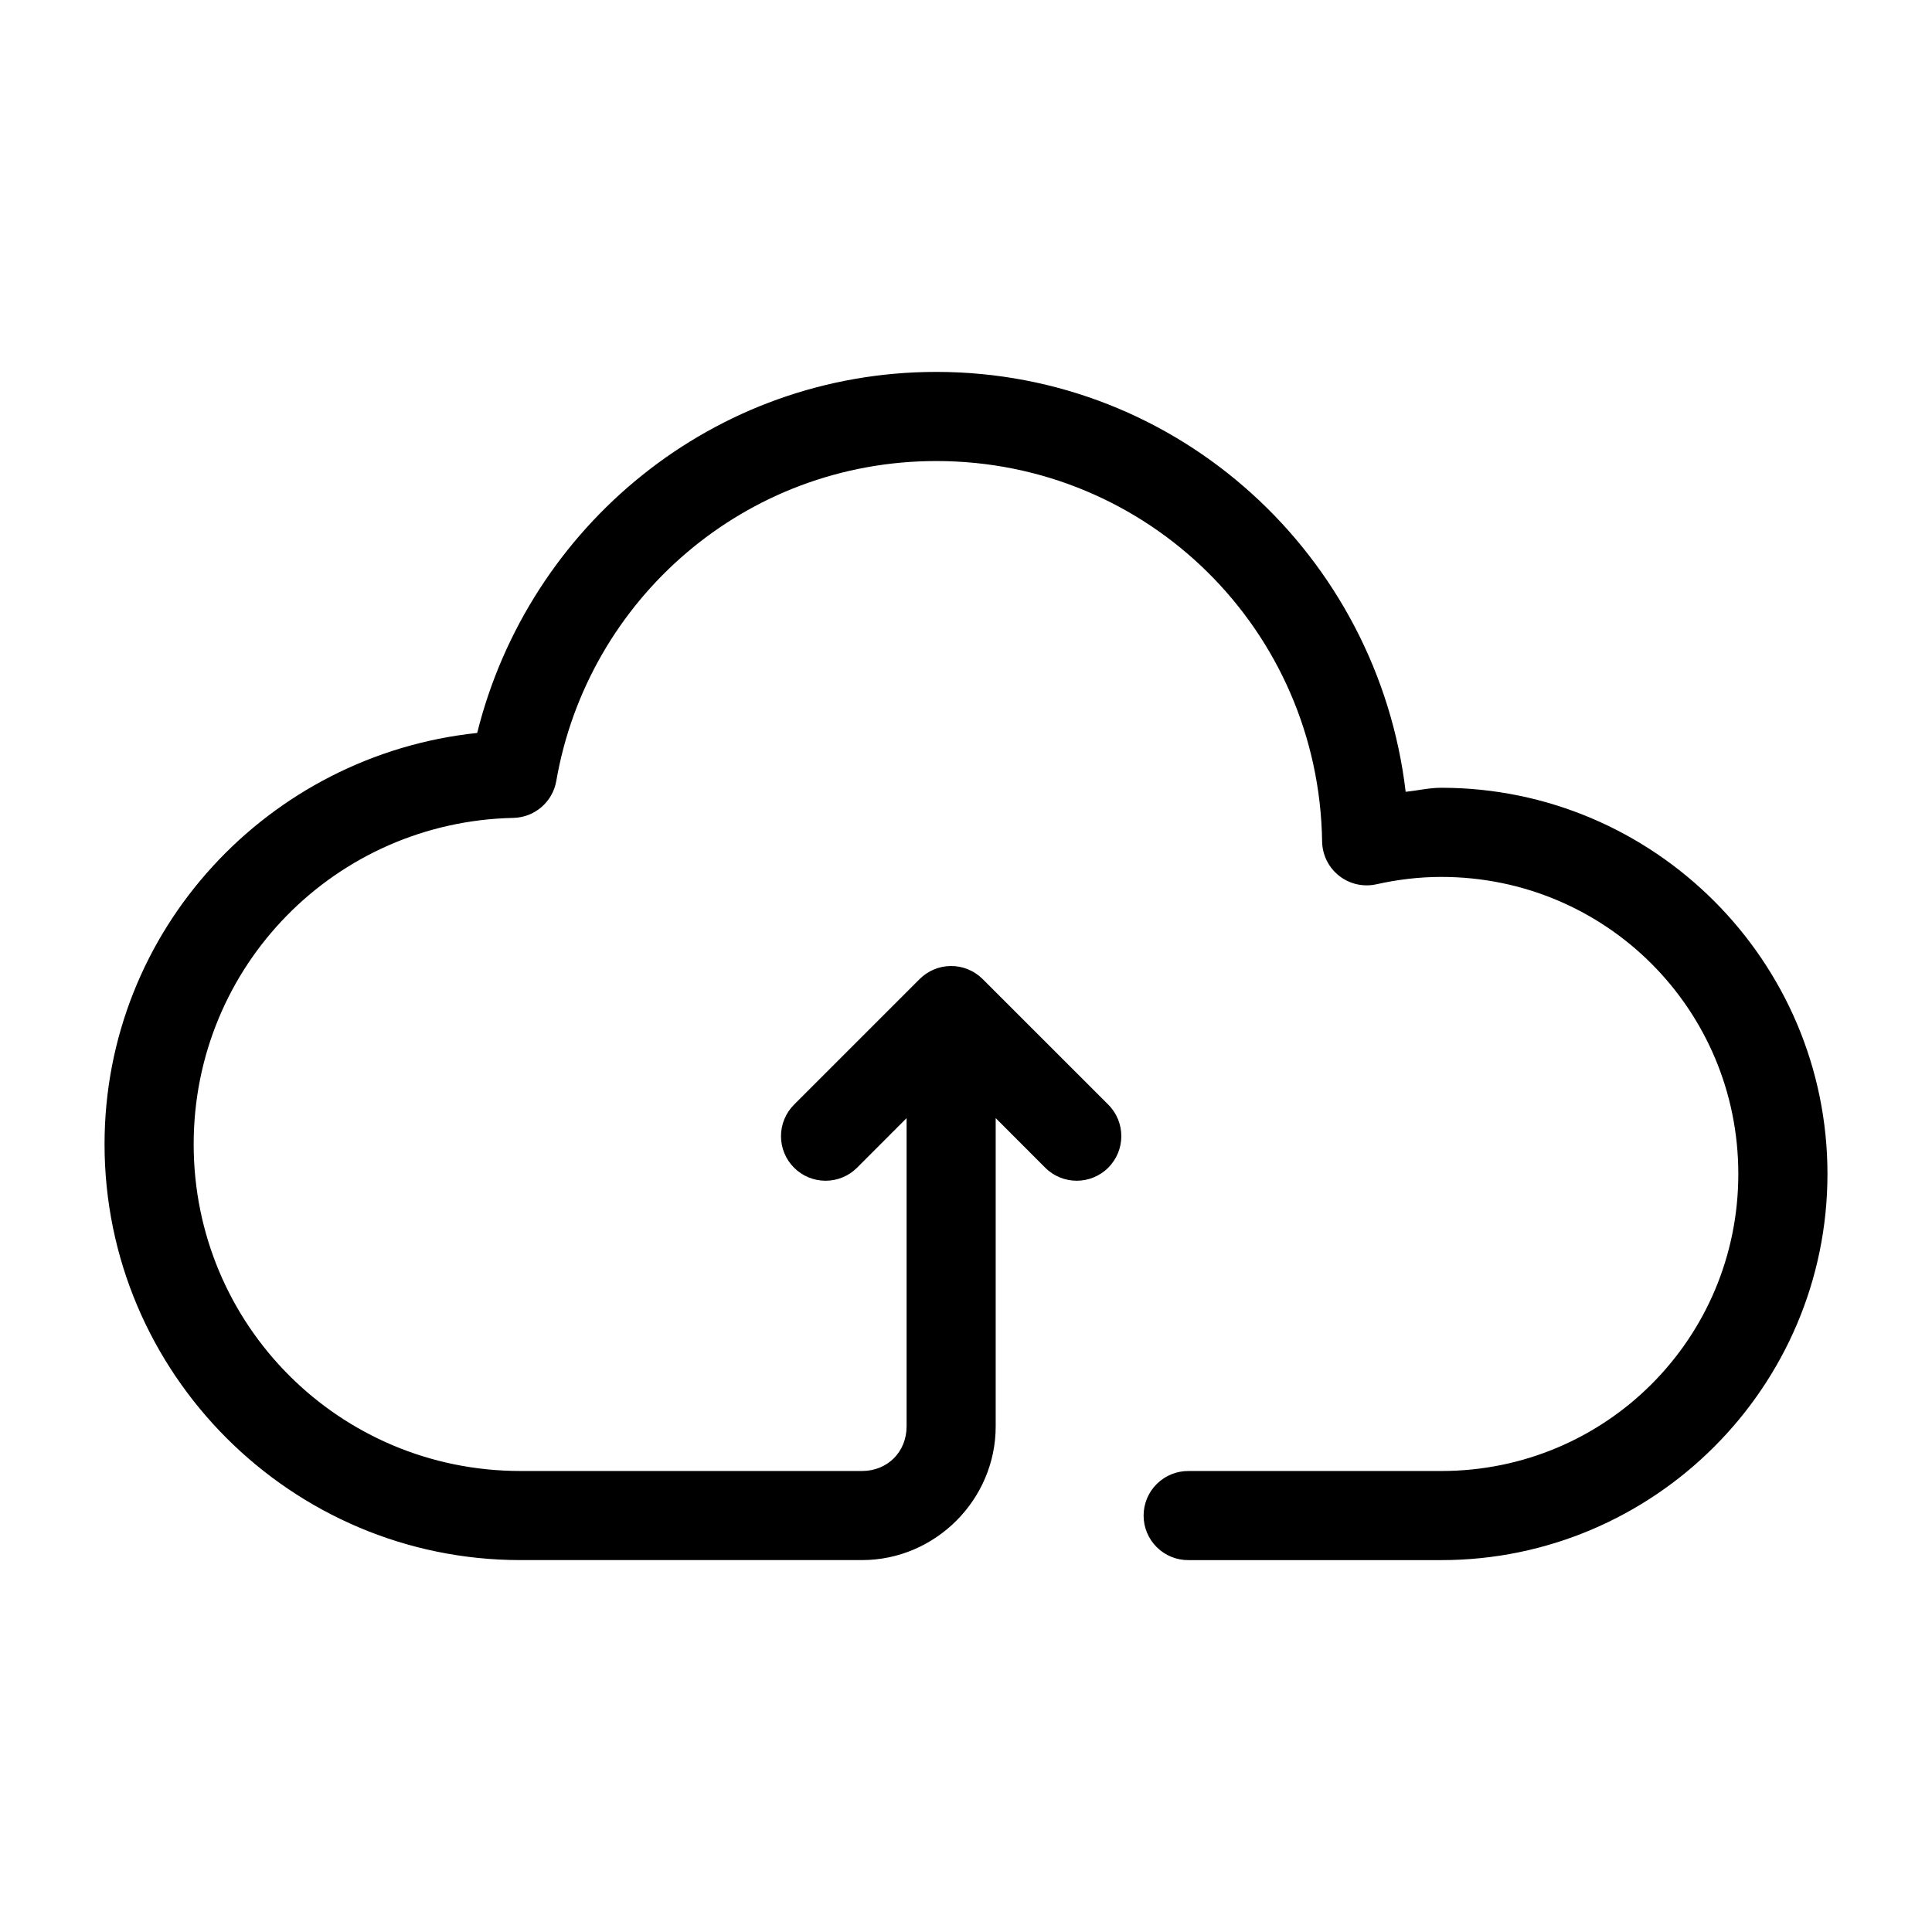
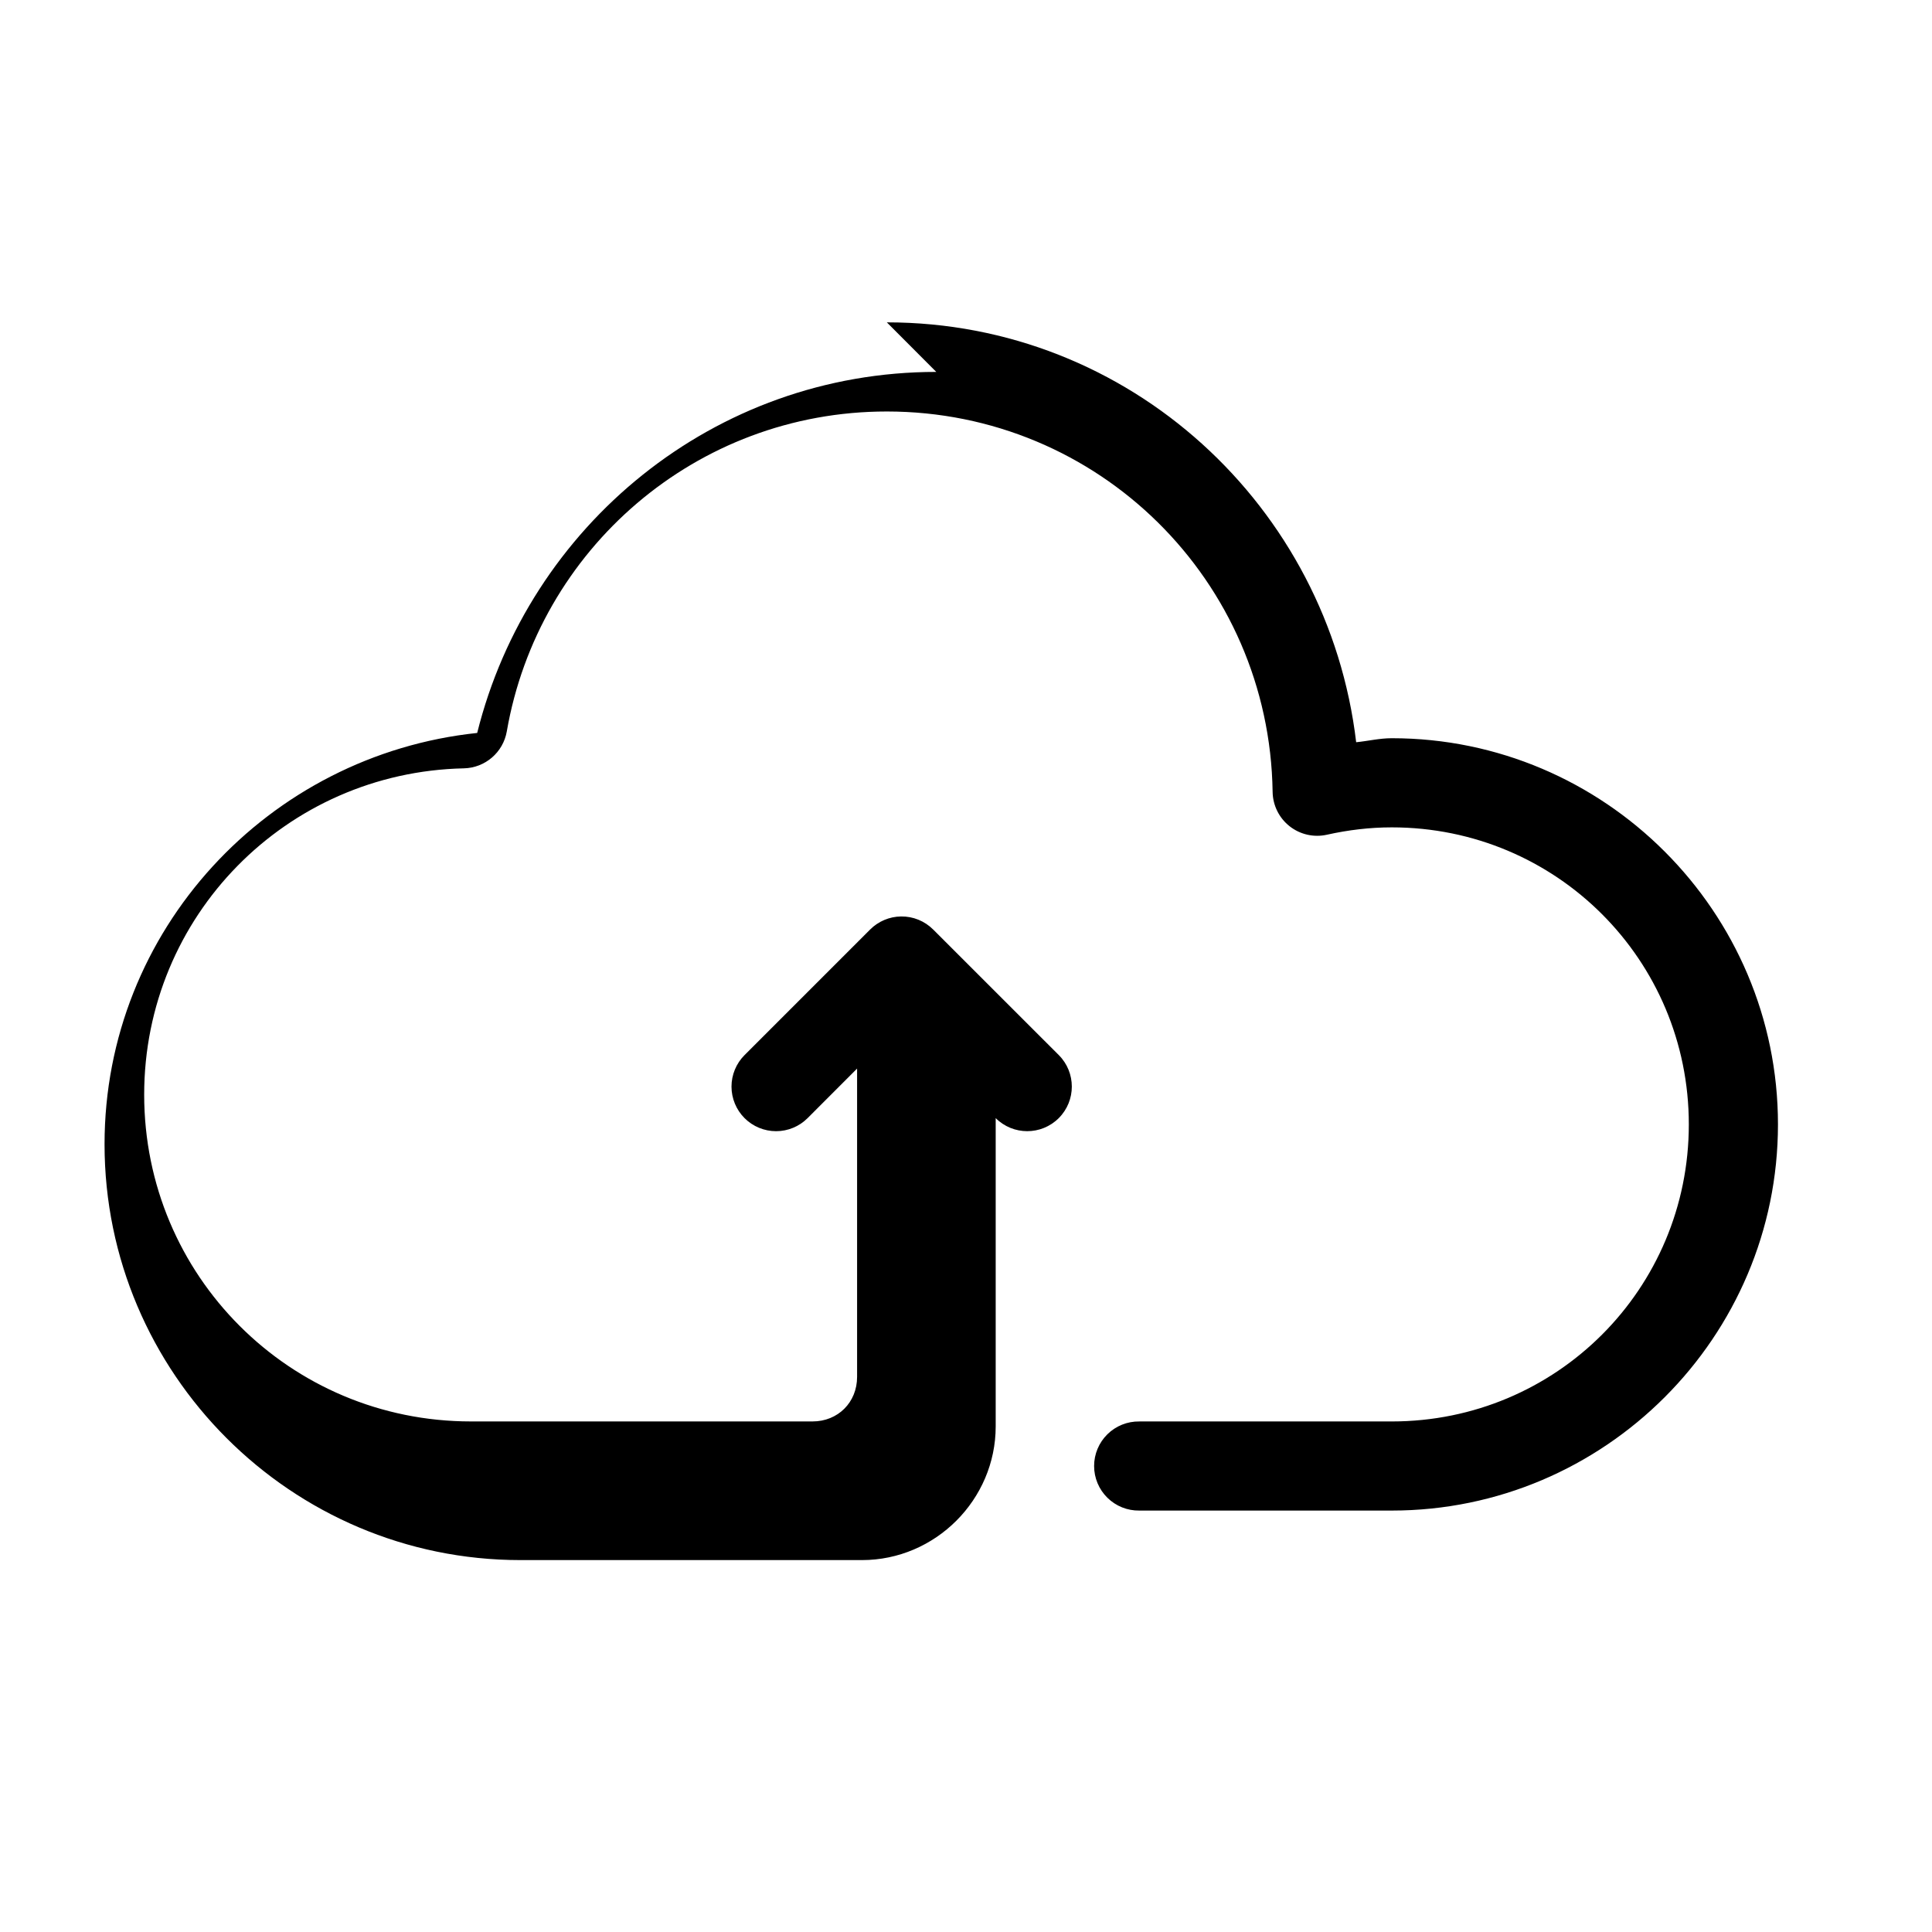
<svg xmlns="http://www.w3.org/2000/svg" fill="#000000" width="800px" height="800px" version="1.1" viewBox="144 144 512 512">
-   <path d="m392.12 242.56c-58.926 0-108.02 40.855-121.66 95.68-55.301 5.824-98.754 52.191-98.754 108.99 0 60.727 49.48 110.21 110.21 110.21h90.527c19.422 0 35.426-16.004 35.426-35.426v-81.703l13.113 13.129 0.004 0.004c4.617 4.617 12.098 4.617 16.715 0 4.613-4.613 4.613-12.098 0-16.711l-33.285-33.273h-0.004c-2.254-2.254-5.328-3.504-8.516-3.457-3.074 0.043-6.008 1.285-8.18 3.457l-33.289 33.289c-2.215 2.215-3.457 5.219-3.457 8.352 0.004 3.133 1.25 6.137 3.465 8.352 2.215 2.215 5.223 3.457 8.355 3.457 3.133 0 6.137-1.246 8.352-3.465l13.113-13.129v81.703c0 6.746-5.062 11.809-11.809 11.809h-90.527c-47.965 0-86.594-38.629-86.594-86.594 0-47.324 37.648-85.473 84.715-86.484h0.004c5.644-0.125 10.414-4.231 11.379-9.793 8.336-48.137 50.066-84.777 100.71-84.777 56.137 0 101.41 44.867 102.24 100.8 0.051 3.555 1.695 6.898 4.484 9.102 2.789 2.203 6.422 3.035 9.891 2.262 5.606-1.25 11.344-1.953 17.203-1.953 43.617 0 78.719 35.105 78.719 78.719 0 43.617-35.105 78.719-78.719 78.719h-66.914l0.004 0.004c-3.16-0.047-6.207 1.18-8.457 3.398-2.254 2.219-3.519 5.246-3.519 8.41 0 3.16 1.266 6.188 3.519 8.406 2.25 2.219 5.297 3.445 8.457 3.398h66.914c56.379 0 102.34-45.957 102.34-102.34 0-56.379-45.957-102.34-102.34-102.34-3.269 0-6.269 0.75-9.441 1.062-7.383-62.441-59.996-111.27-124.38-111.27z" />
+   <path d="m392.12 242.56c-58.926 0-108.02 40.855-121.66 95.68-55.301 5.824-98.754 52.191-98.754 108.99 0 60.727 49.48 110.21 110.21 110.21h90.527c19.422 0 35.426-16.004 35.426-35.426v-81.703c4.617 4.617 12.098 4.617 16.715 0 4.613-4.613 4.613-12.098 0-16.711l-33.285-33.273h-0.004c-2.254-2.254-5.328-3.504-8.516-3.457-3.074 0.043-6.008 1.285-8.18 3.457l-33.289 33.289c-2.215 2.215-3.457 5.219-3.457 8.352 0.004 3.133 1.25 6.137 3.465 8.352 2.215 2.215 5.223 3.457 8.355 3.457 3.133 0 6.137-1.246 8.352-3.465l13.113-13.129v81.703c0 6.746-5.062 11.809-11.809 11.809h-90.527c-47.965 0-86.594-38.629-86.594-86.594 0-47.324 37.648-85.473 84.715-86.484h0.004c5.644-0.125 10.414-4.231 11.379-9.793 8.336-48.137 50.066-84.777 100.71-84.777 56.137 0 101.41 44.867 102.24 100.8 0.051 3.555 1.695 6.898 4.484 9.102 2.789 2.203 6.422 3.035 9.891 2.262 5.606-1.25 11.344-1.953 17.203-1.953 43.617 0 78.719 35.105 78.719 78.719 0 43.617-35.105 78.719-78.719 78.719h-66.914l0.004 0.004c-3.16-0.047-6.207 1.18-8.457 3.398-2.254 2.219-3.519 5.246-3.519 8.41 0 3.16 1.266 6.188 3.519 8.406 2.25 2.219 5.297 3.445 8.457 3.398h66.914c56.379 0 102.34-45.957 102.34-102.34 0-56.379-45.957-102.34-102.34-102.34-3.269 0-6.269 0.75-9.441 1.062-7.383-62.441-59.996-111.27-124.38-111.27z" />
</svg>